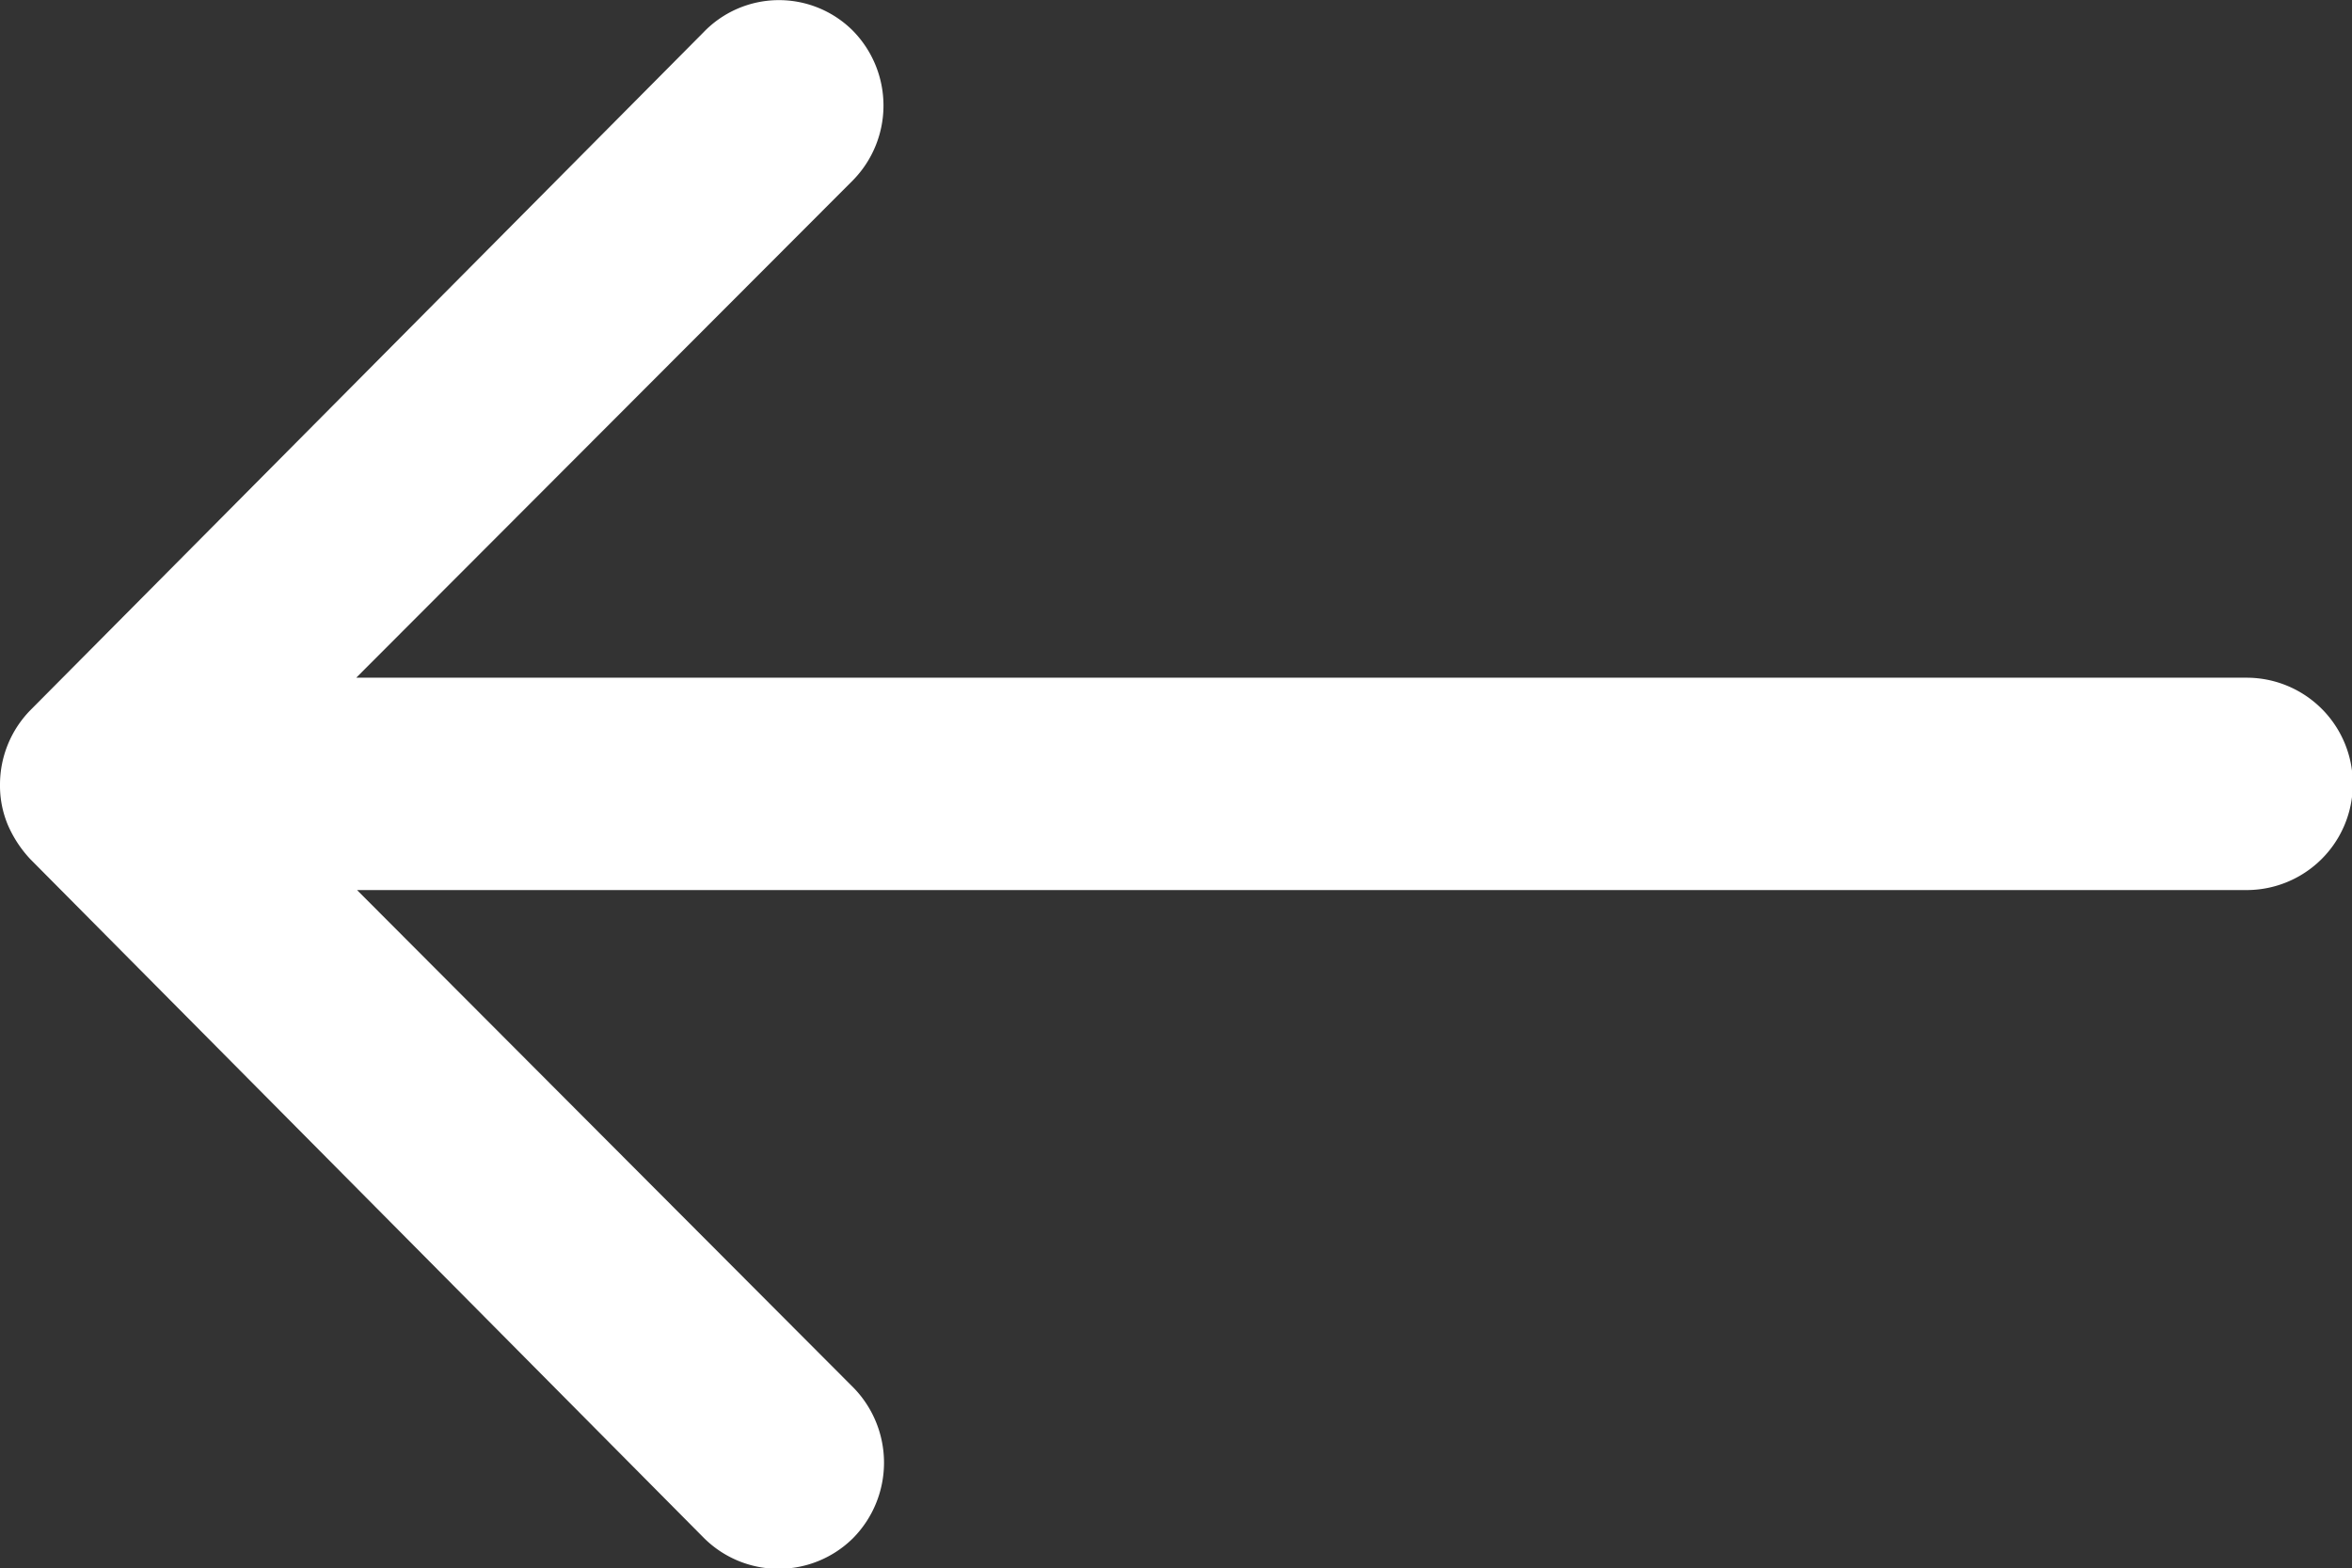
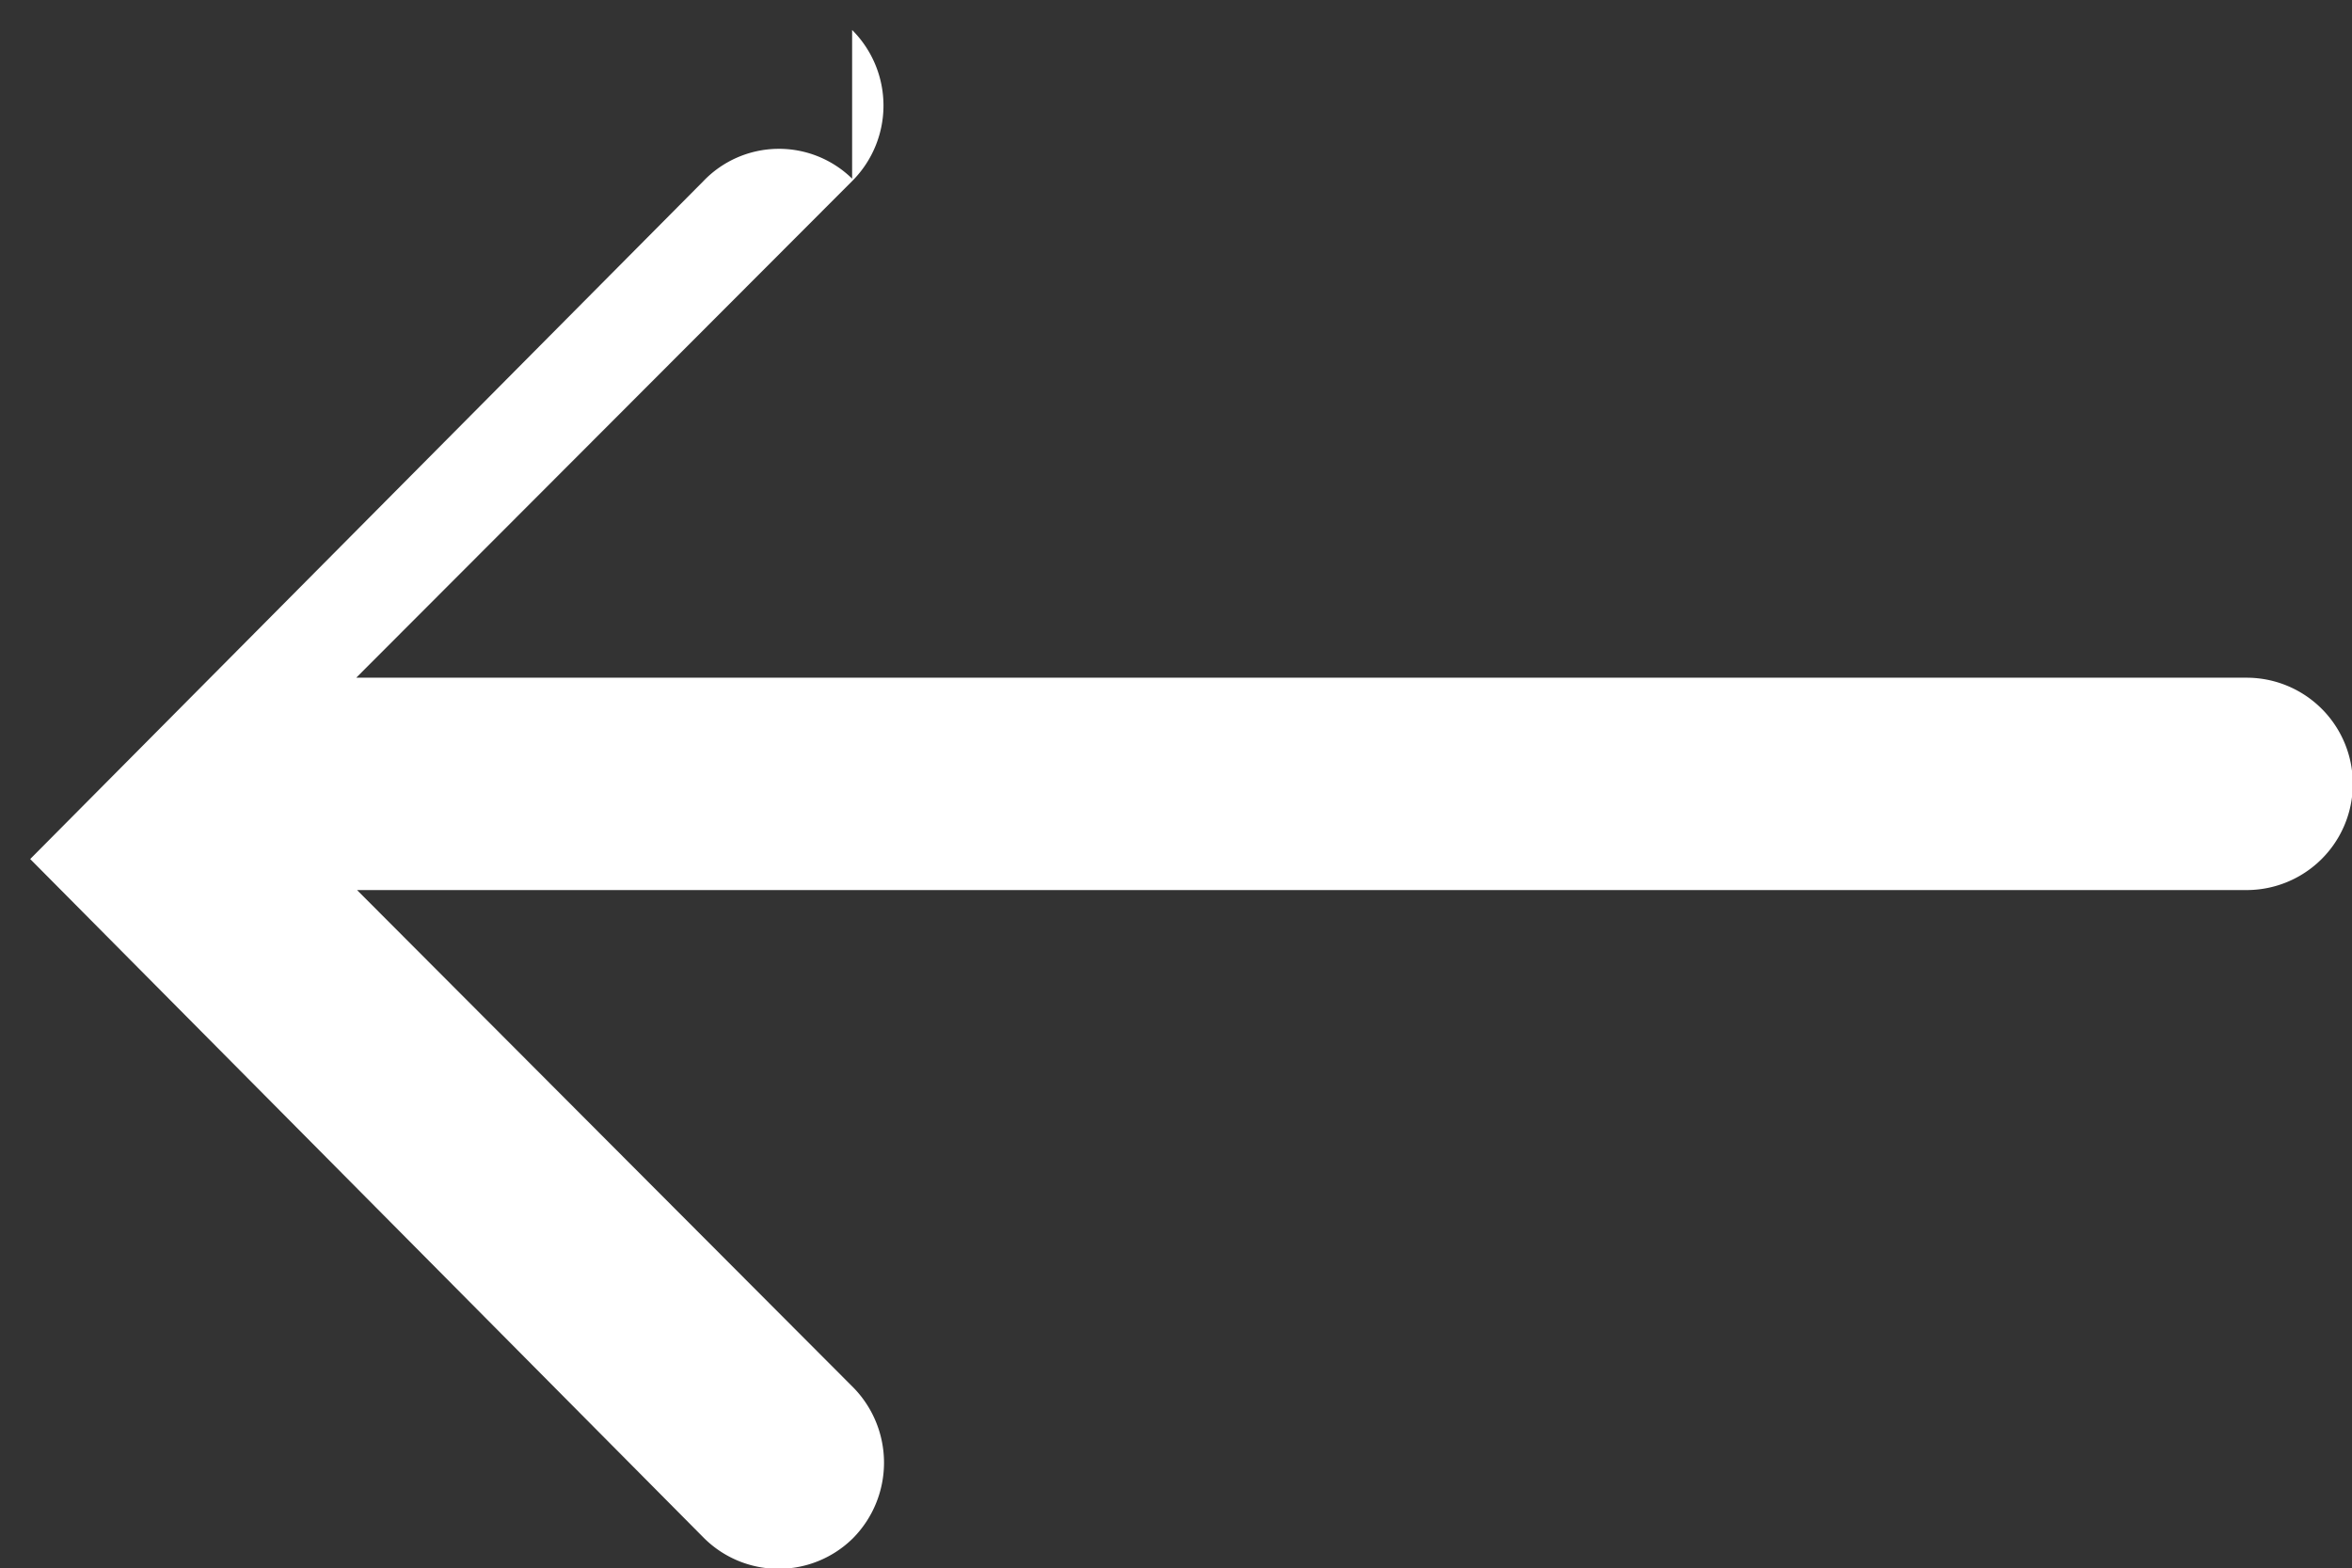
<svg xmlns="http://www.w3.org/2000/svg" height="13.501" viewBox="0 0 20.243 13.501" width="20.243">
  <rect x="0" y="0" width="20.243" height="13.501" fill="#333333" stroke="none" />
-   <path d="m15.209 11.51a.919.919 0 0 1 .007 1.294l-4.275 4.282h16.27a.914.914 0 0 1 0 1.828h-16.263l4.275 4.286a.925.925 0 0 1 -.007 1.294.91.91 0 0 1 -1.287-.007l-5.794-5.84a1.026 1.026 0 0 1 -.19-.288.872.872 0 0 1 -.07-.352.916.916 0 0 1 .26-.64l5.794-5.836a.9.9 0 0 1 1.28-.021z" fill="#fff" transform="translate(-7.875 -11.252)" />
+   <path d="m15.209 11.51a.919.919 0 0 1 .007 1.294l-4.275 4.282h16.27a.914.914 0 0 1 0 1.828h-16.263l4.275 4.286a.925.925 0 0 1 -.007 1.294.91.91 0 0 1 -1.287-.007l-5.794-5.84l5.794-5.836a.9.9 0 0 1 1.28-.021z" fill="#fff" transform="translate(-7.875 -11.252)" />
</svg>